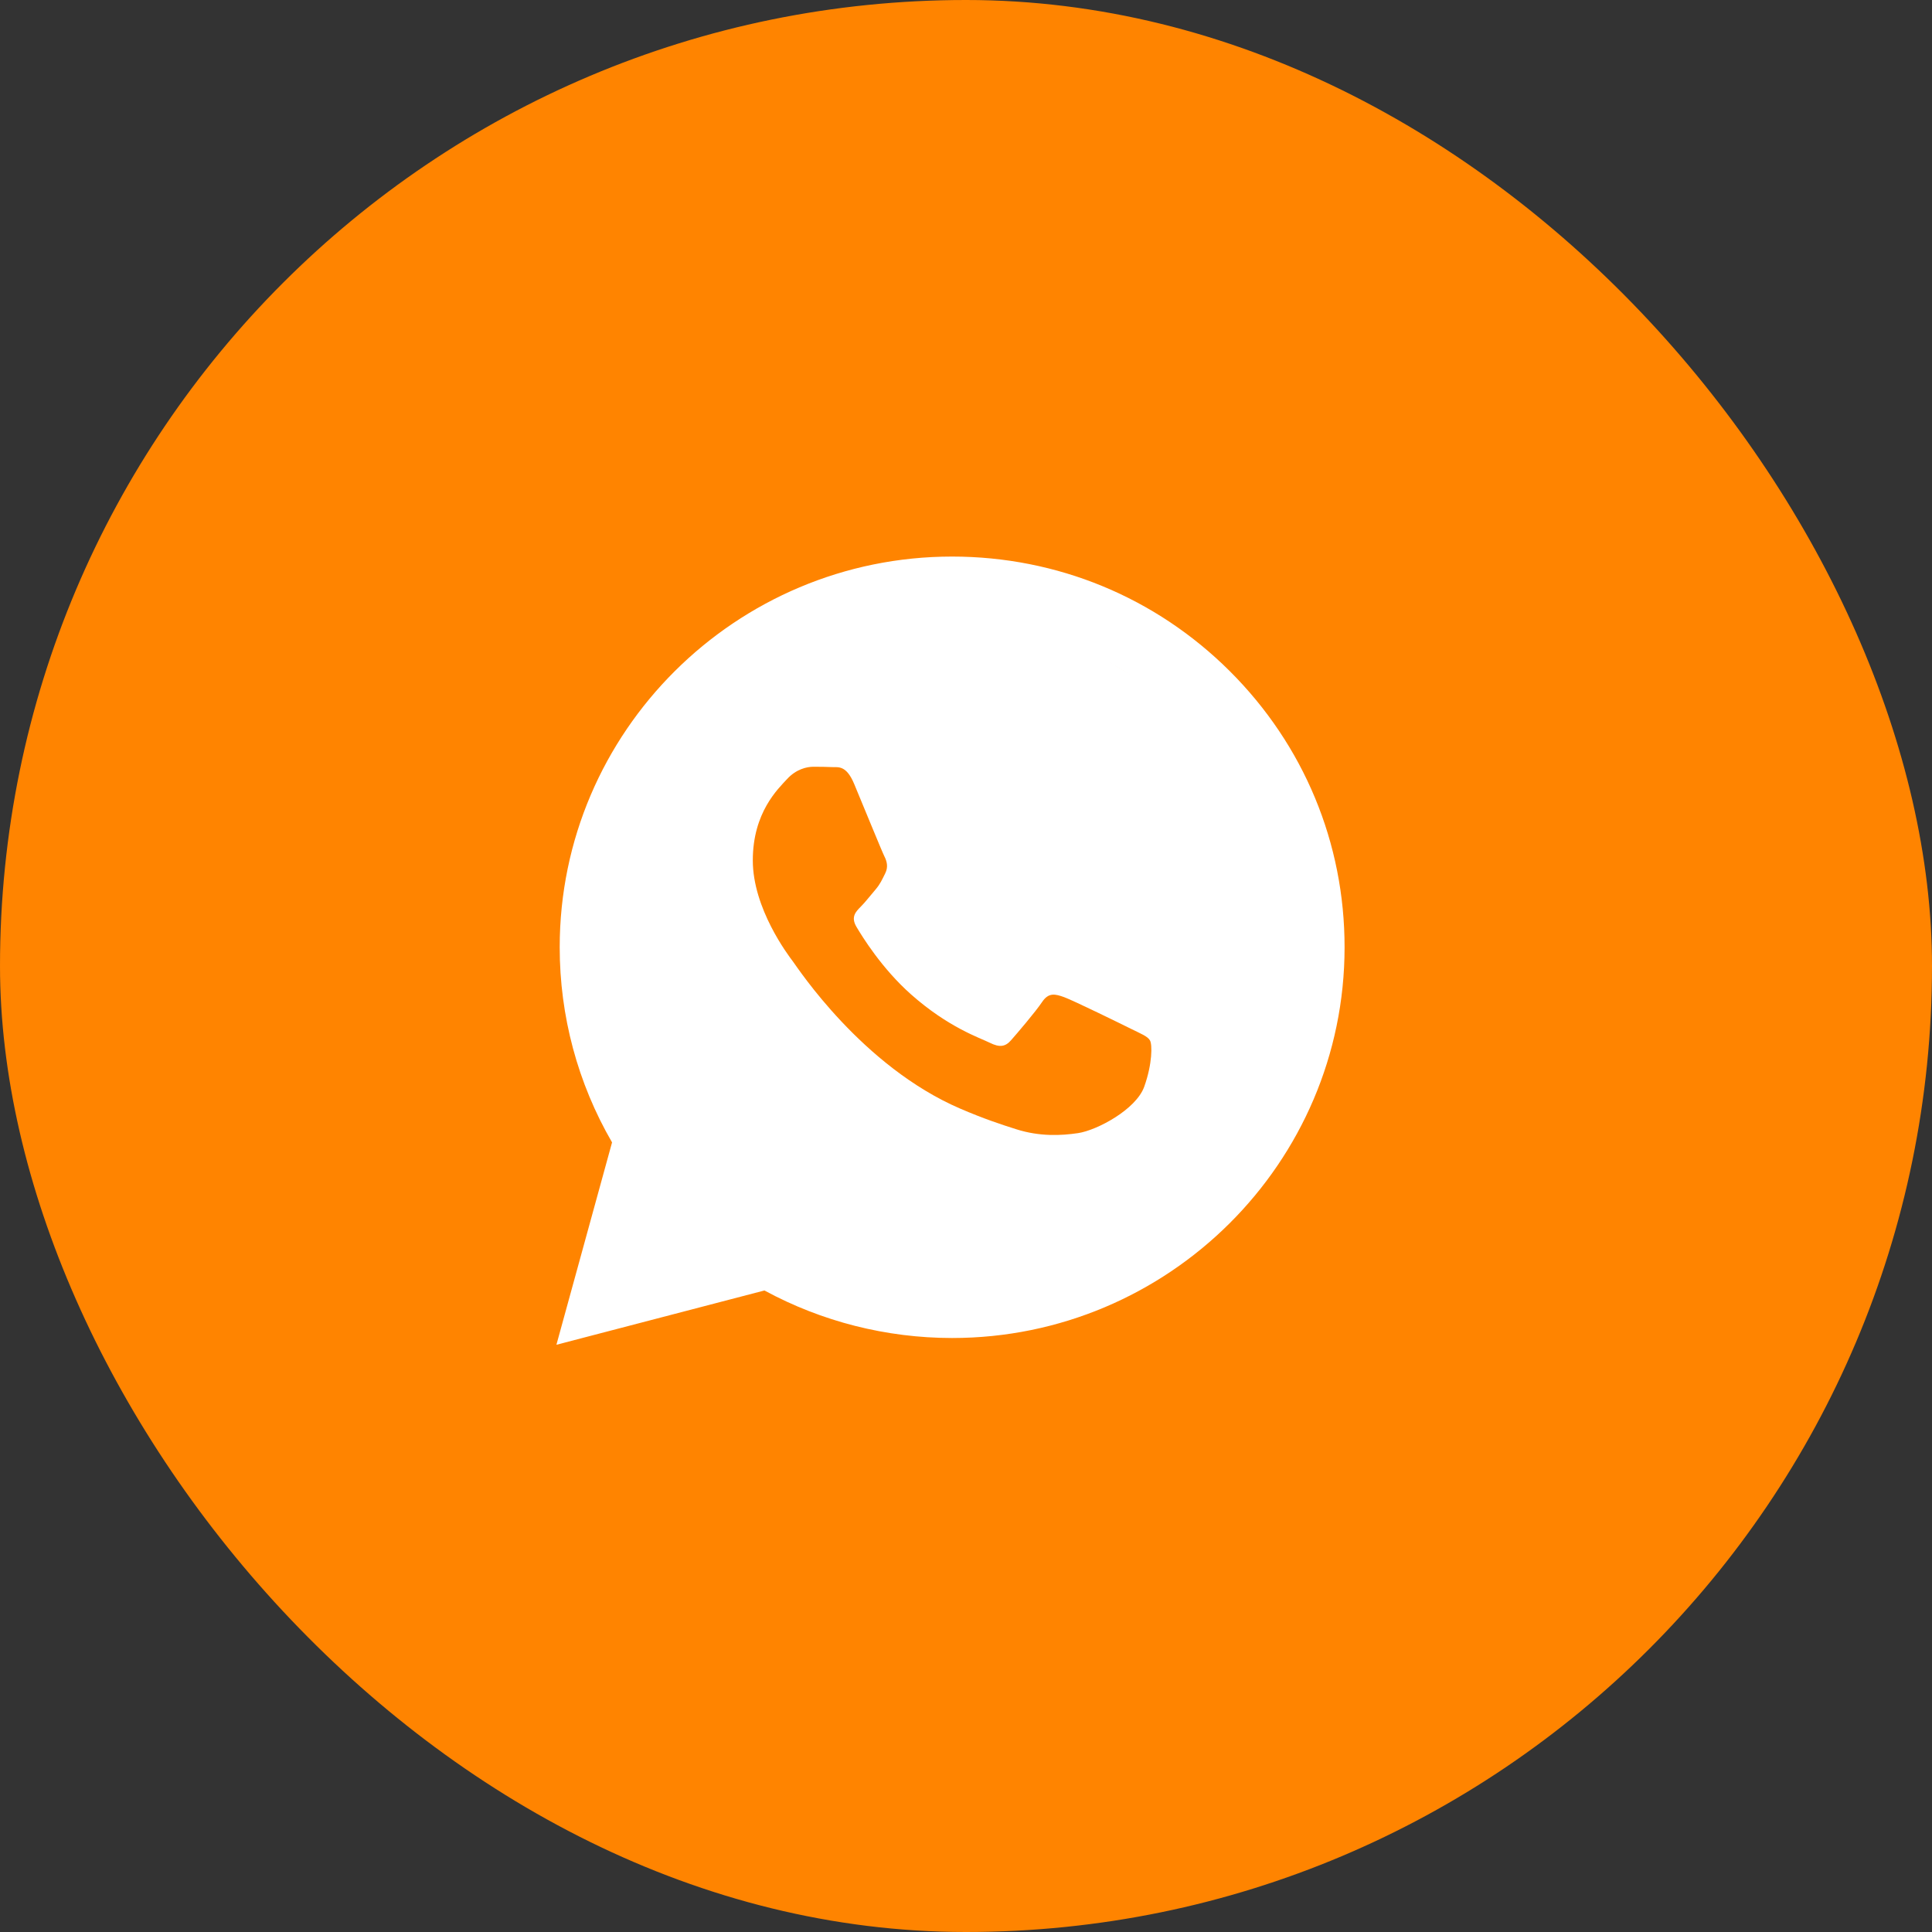
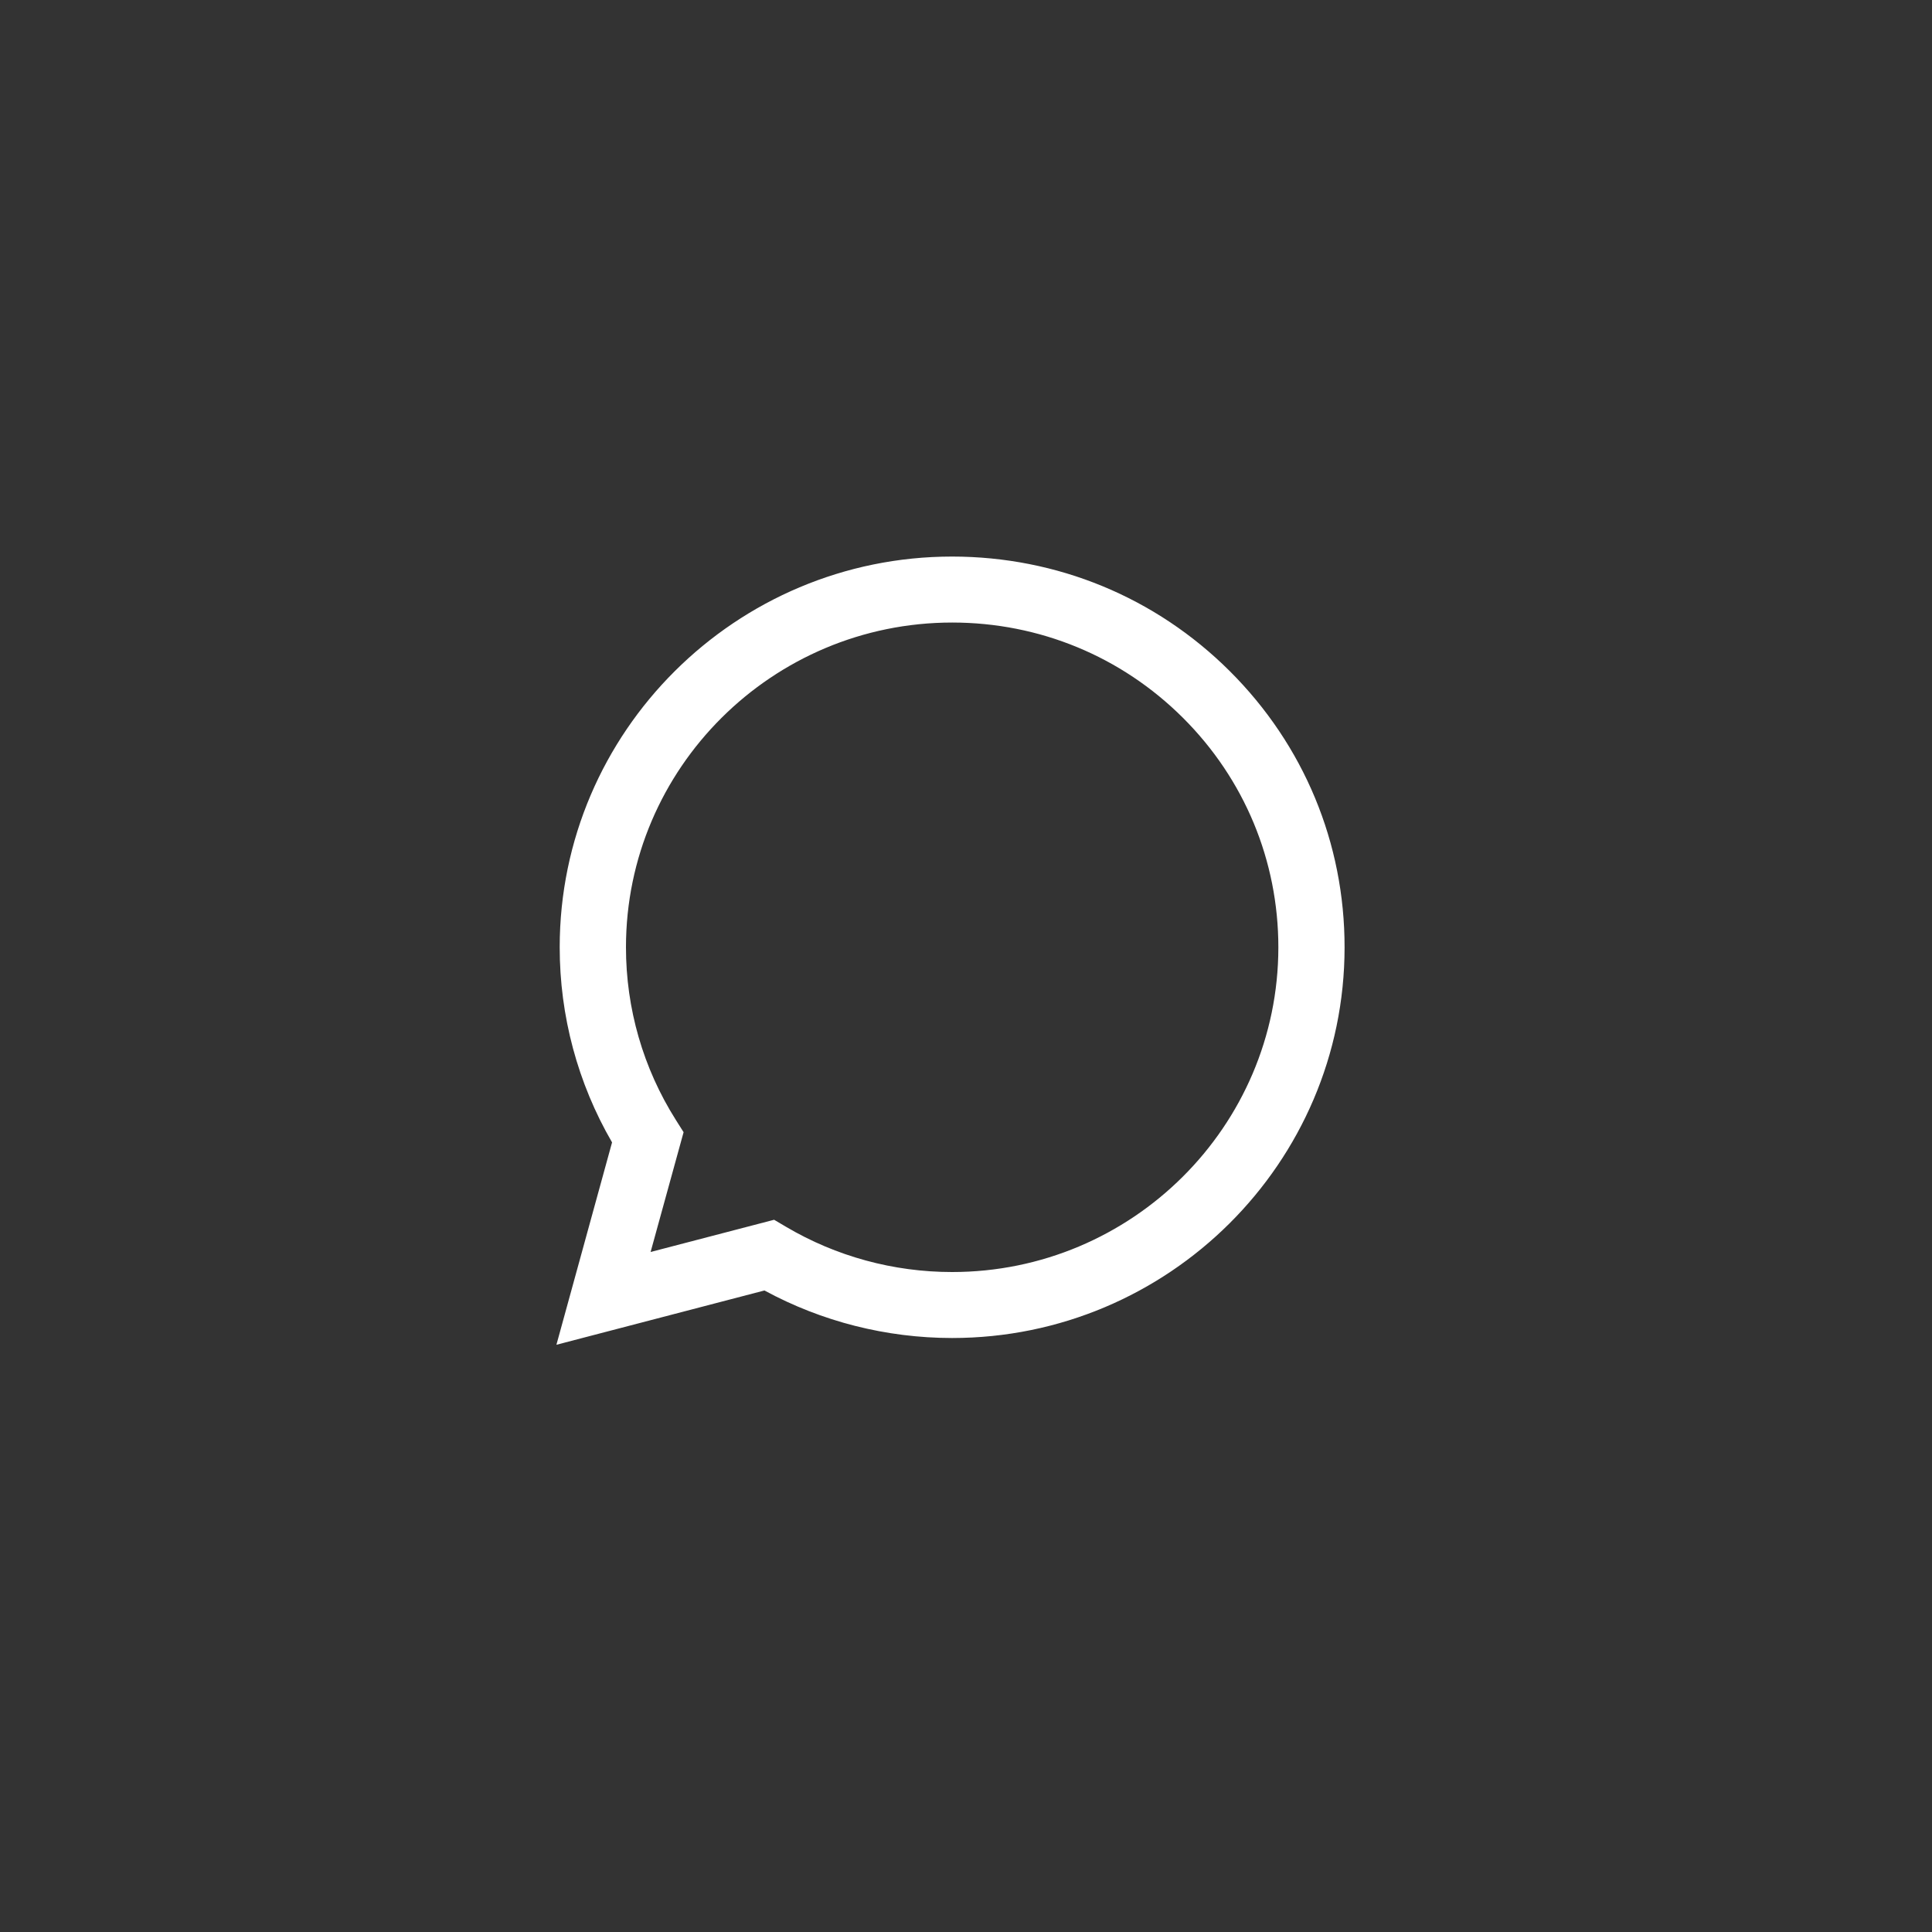
<svg xmlns="http://www.w3.org/2000/svg" width="40" height="40" viewBox="0 0 40 40" fill="none">
  <rect x="0" y="0" width="40" height="40" fill="#333333" stroke="none" />
-   <rect x="4.76837e-05" width="40" height="40" rx="20" fill="#FF8400" />
  <g clip-path="url(#clip0_162_5657)">
    <path d="M25.461 13.895C23.927 12.366 21.887 11.524 19.713 11.523C15.235 11.523 11.589 15.151 11.588 19.609C11.587 21.034 11.961 22.426 12.672 23.652L11.52 27.842L15.827 26.718C17.014 27.362 18.35 27.701 19.71 27.702H19.713C24.191 27.702 27.836 24.074 27.838 19.616C27.84 17.455 26.995 15.424 25.461 13.895ZM19.713 26.336H19.711C18.499 26.336 17.31 26.012 16.273 25.399L16.027 25.254L13.47 25.921L14.153 23.441L13.992 23.186C13.316 22.116 12.959 20.88 12.96 19.61C12.961 15.904 15.991 12.889 19.716 12.889C21.52 12.89 23.215 13.59 24.49 14.86C25.765 16.13 26.467 17.819 26.467 19.615C26.465 23.321 23.436 26.336 19.713 26.336Z" fill="white" />
-     <path d="M15.5 13.504L12.5 17.504L13 19.004V21.004L14 23.504L13.5 26.004L15 25.504H16L18 26.504L22 26.004L25 24.504L26.5 21.004V18.504L25 15.504L20 12.504L15.5 13.504Z" fill="white" stroke="white" />
-     <path d="M23.419 21.302C23.216 21.201 22.218 20.712 22.032 20.645C21.846 20.578 21.71 20.544 21.575 20.746C21.44 20.948 21.051 21.403 20.932 21.538C20.814 21.673 20.695 21.69 20.492 21.589C20.289 21.488 19.635 21.274 18.86 20.586C18.256 20.05 17.849 19.388 17.73 19.186C17.612 18.984 17.718 18.875 17.819 18.774C17.911 18.683 18.022 18.538 18.124 18.42C18.225 18.302 18.259 18.218 18.327 18.083C18.395 17.948 18.361 17.83 18.31 17.729C18.259 17.628 17.853 16.633 17.684 16.229C17.519 15.835 17.352 15.888 17.227 15.882C17.109 15.876 16.973 15.875 16.838 15.875C16.703 15.875 16.483 15.925 16.297 16.128C16.111 16.33 15.586 16.819 15.586 17.813C15.586 18.808 16.313 19.769 16.415 19.904C16.516 20.038 17.847 22.079 19.883 22.954C20.368 23.163 20.746 23.287 21.041 23.38C21.527 23.534 21.97 23.512 22.32 23.46C22.71 23.402 23.521 22.971 23.69 22.499C23.859 22.027 23.859 21.623 23.808 21.539C23.758 21.454 23.622 21.403 23.419 21.302Z" fill="#FF8400" />
  </g>
  <defs>
    <clipPath id="clip0_162_5657">
      <rect width="16.319" height="16.319" fill="white" transform="translate(11.52 11.523)" />
    </clipPath>
  </defs>
</svg>